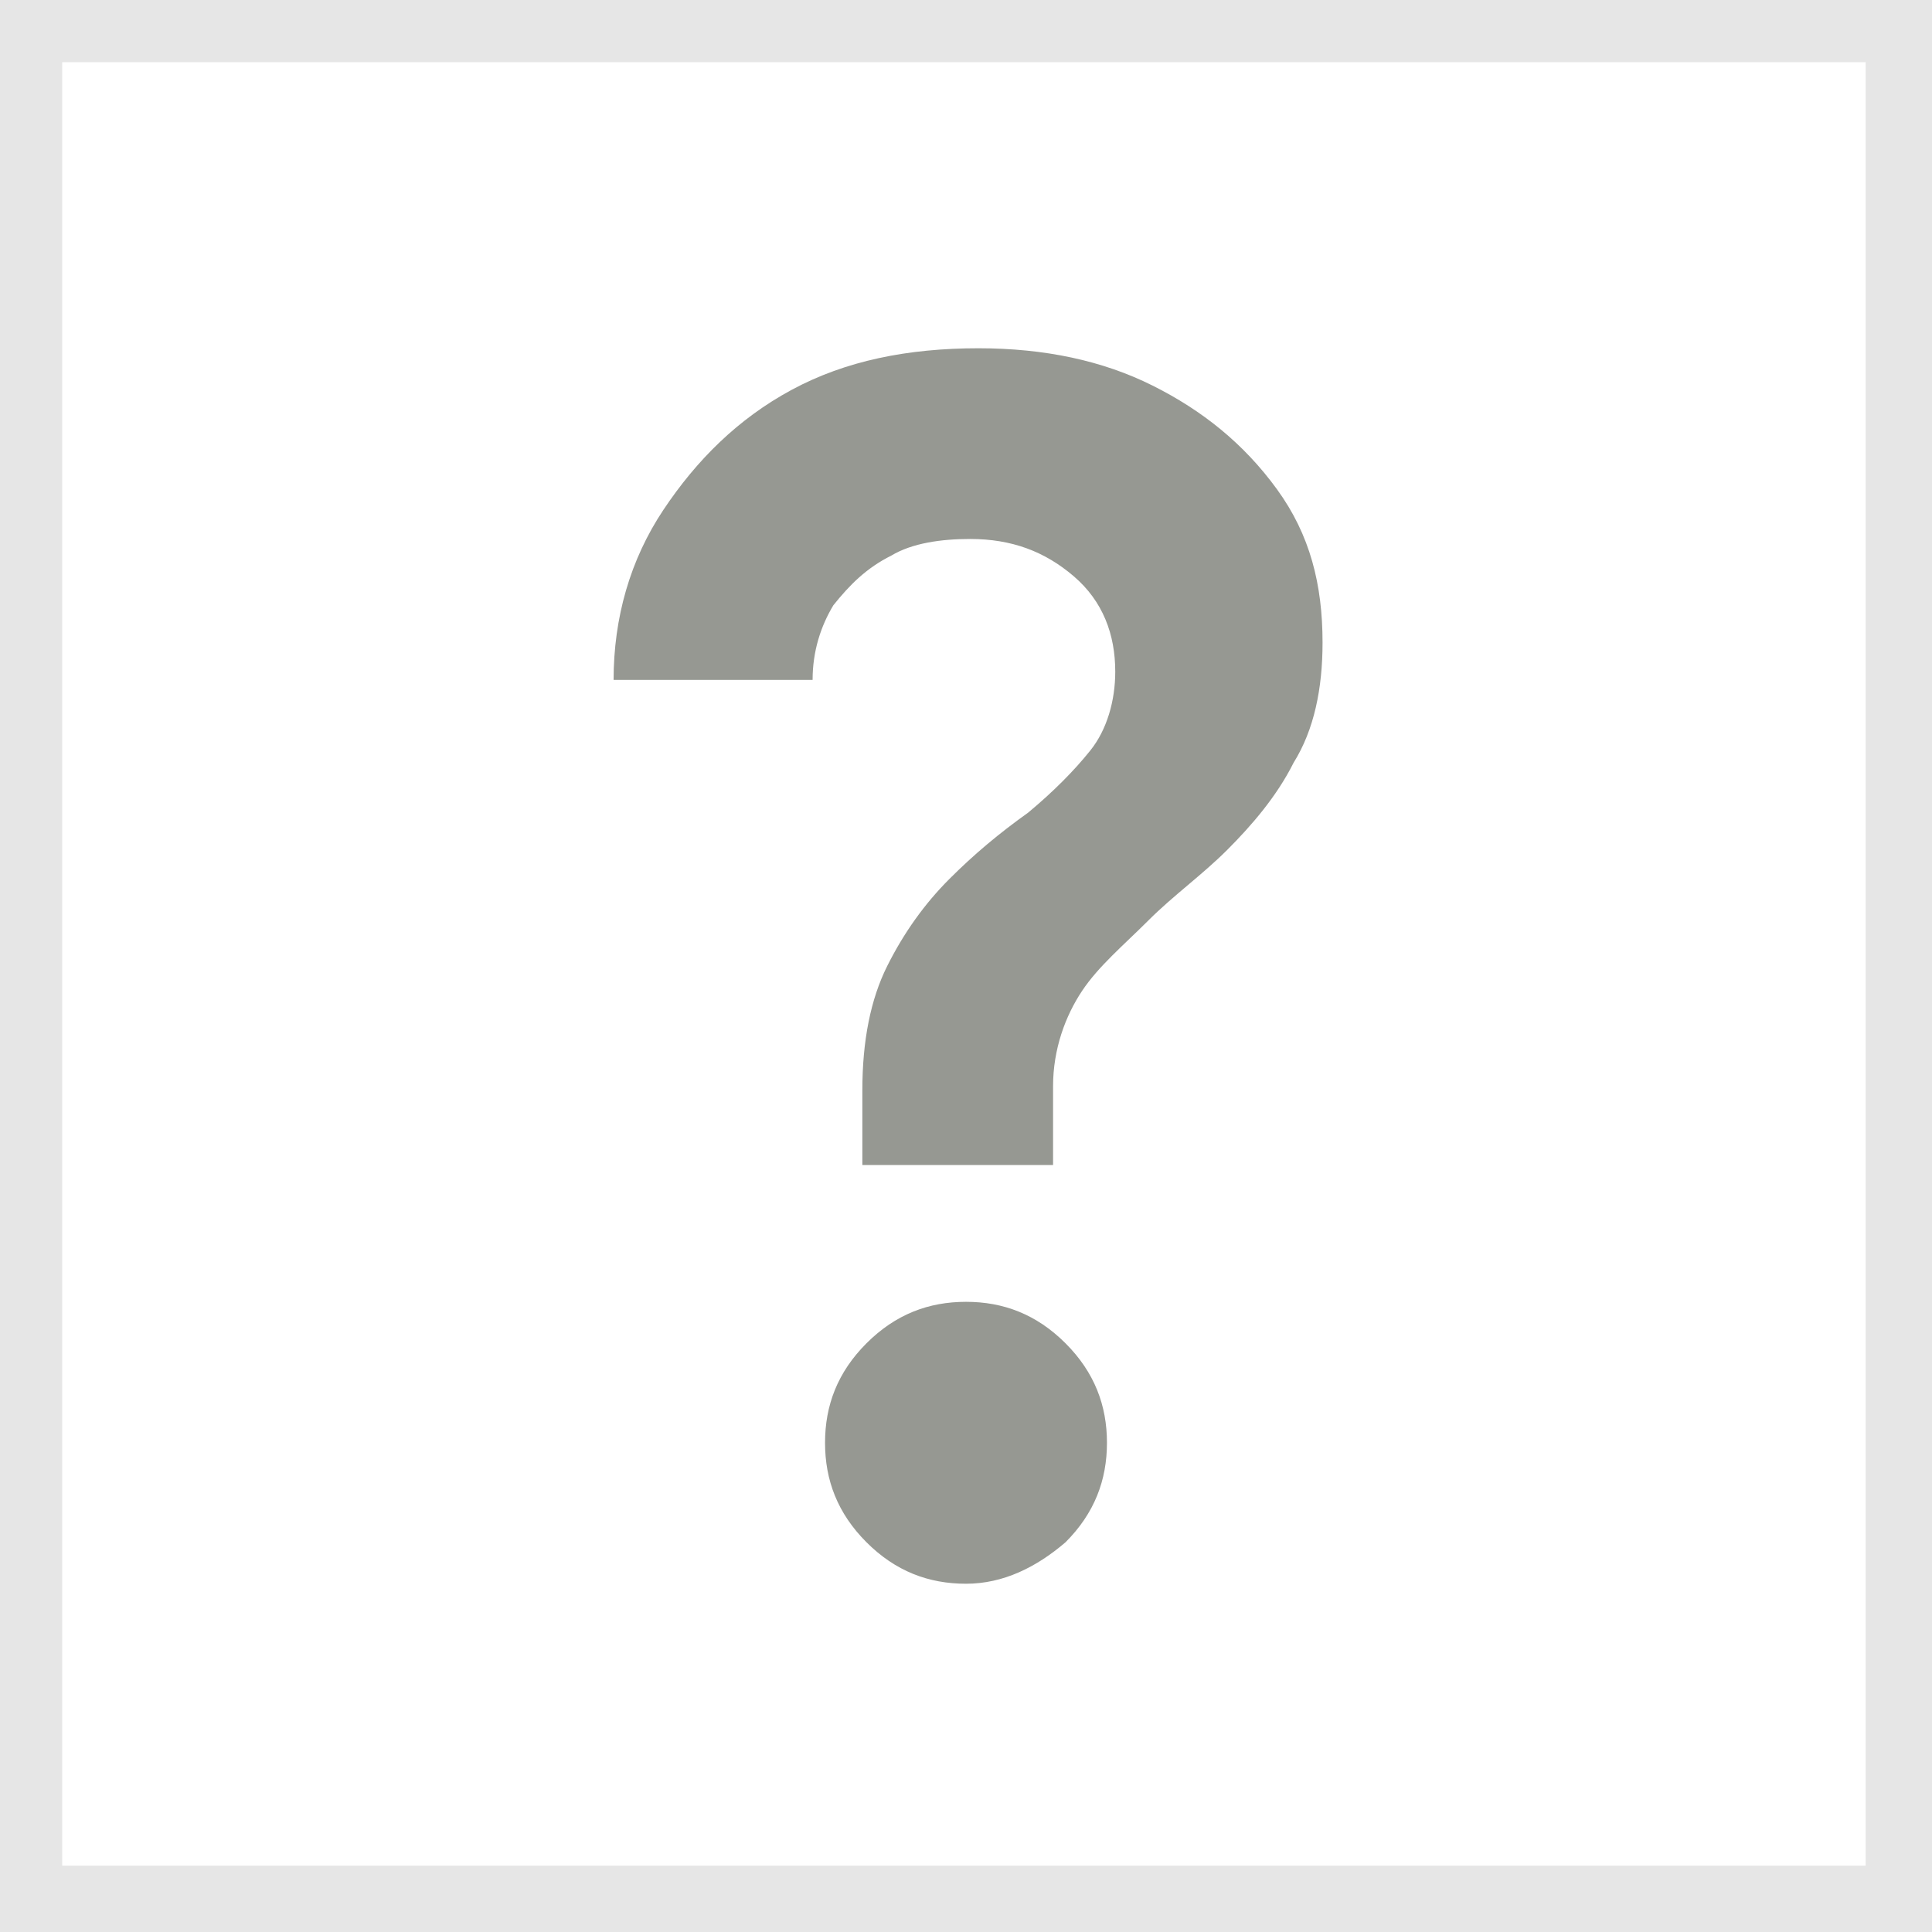
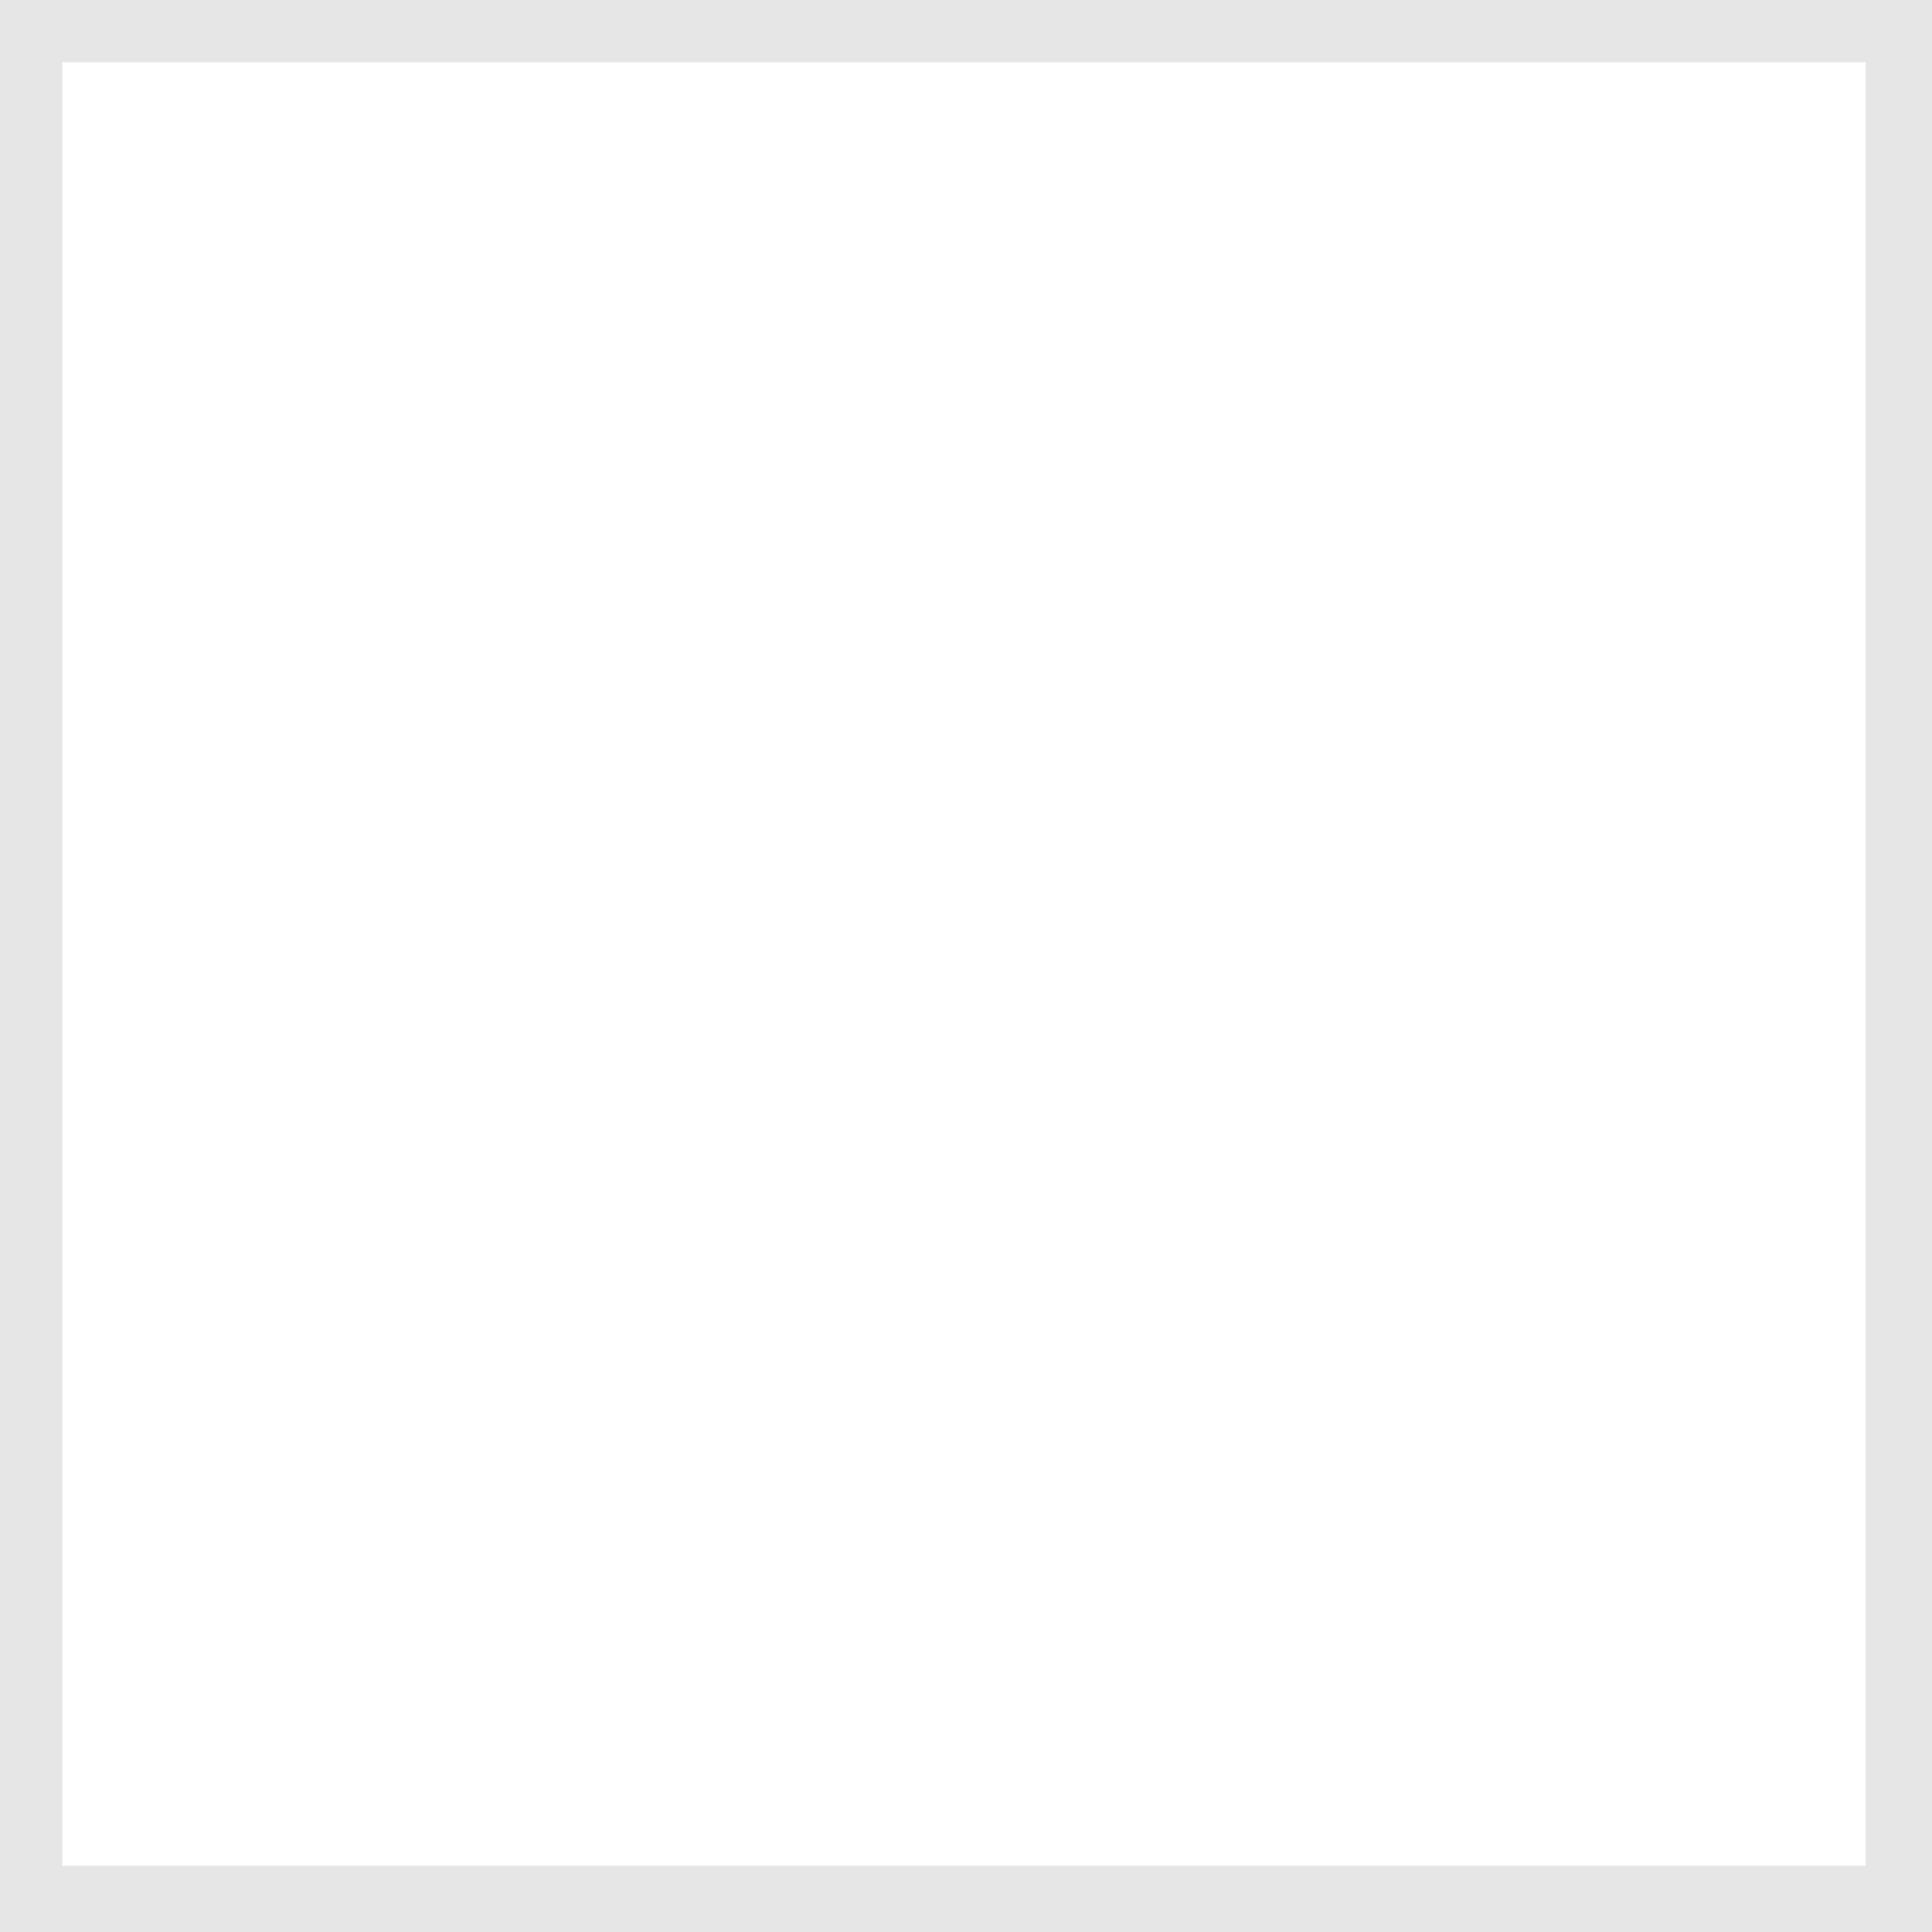
<svg xmlns="http://www.w3.org/2000/svg" version="1.1" id="Calque_1" x="0px" y="0px" viewBox="0 0 46.6 46.6" style="enable-background:new 0 0 46.6 46.6;" xml:space="preserve">
  <style type="text/css">
	.st0{opacity:0.1;}
	.st1{fill:#969892;}
</style>
  <g>
    <g class="st0">
      <path d="M45,1.5V45H1.5V1.5H45 M46.6,0H0v46.6h46.6V0L46.6,0z" />
    </g>
  </g>
  <g>
-     <path class="st1" d="M20.8,28.2v-1.9c0-1.2,0.2-2.2,0.6-3s0.9-1.5,1.5-2.1c0.6-0.6,1.2-1.1,1.9-1.6c0.6-0.5,1.1-1,1.5-1.5   s0.6-1.2,0.6-1.9c0-0.9-0.3-1.7-1-2.3c-0.7-0.6-1.5-0.9-2.5-0.9c-0.7,0-1.4,0.1-1.9,0.4c-0.6,0.3-1,0.7-1.4,1.2   c-0.3,0.5-0.5,1.1-0.5,1.8h-4.8c0-1.5,0.4-2.9,1.2-4.1s1.8-2.2,3.1-2.9s2.8-1,4.5-1c1.6,0,3,0.3,4.2,0.9c1.2,0.6,2.2,1.4,3,2.5   s1.1,2.3,1.1,3.7c0,1.1-0.2,2.1-0.7,2.9c-0.4,0.8-1,1.5-1.6,2.1c-0.6,0.6-1.3,1.1-1.9,1.7s-1.2,1.1-1.6,1.7   c-0.4,0.6-0.7,1.4-0.7,2.3v1.9H20.8z M23.3,38.2c-0.9,0-1.7-0.3-2.4-1c-0.7-0.7-1-1.5-1-2.4c0-0.9,0.3-1.7,1-2.4   c0.7-0.7,1.5-1,2.4-1c0.9,0,1.7,0.3,2.4,1s1,1.5,1,2.4c0,0.9-0.3,1.7-1,2.4C25,37.8,24.2,38.2,23.3,38.2z" />
-   </g>
+     </g>
</svg>